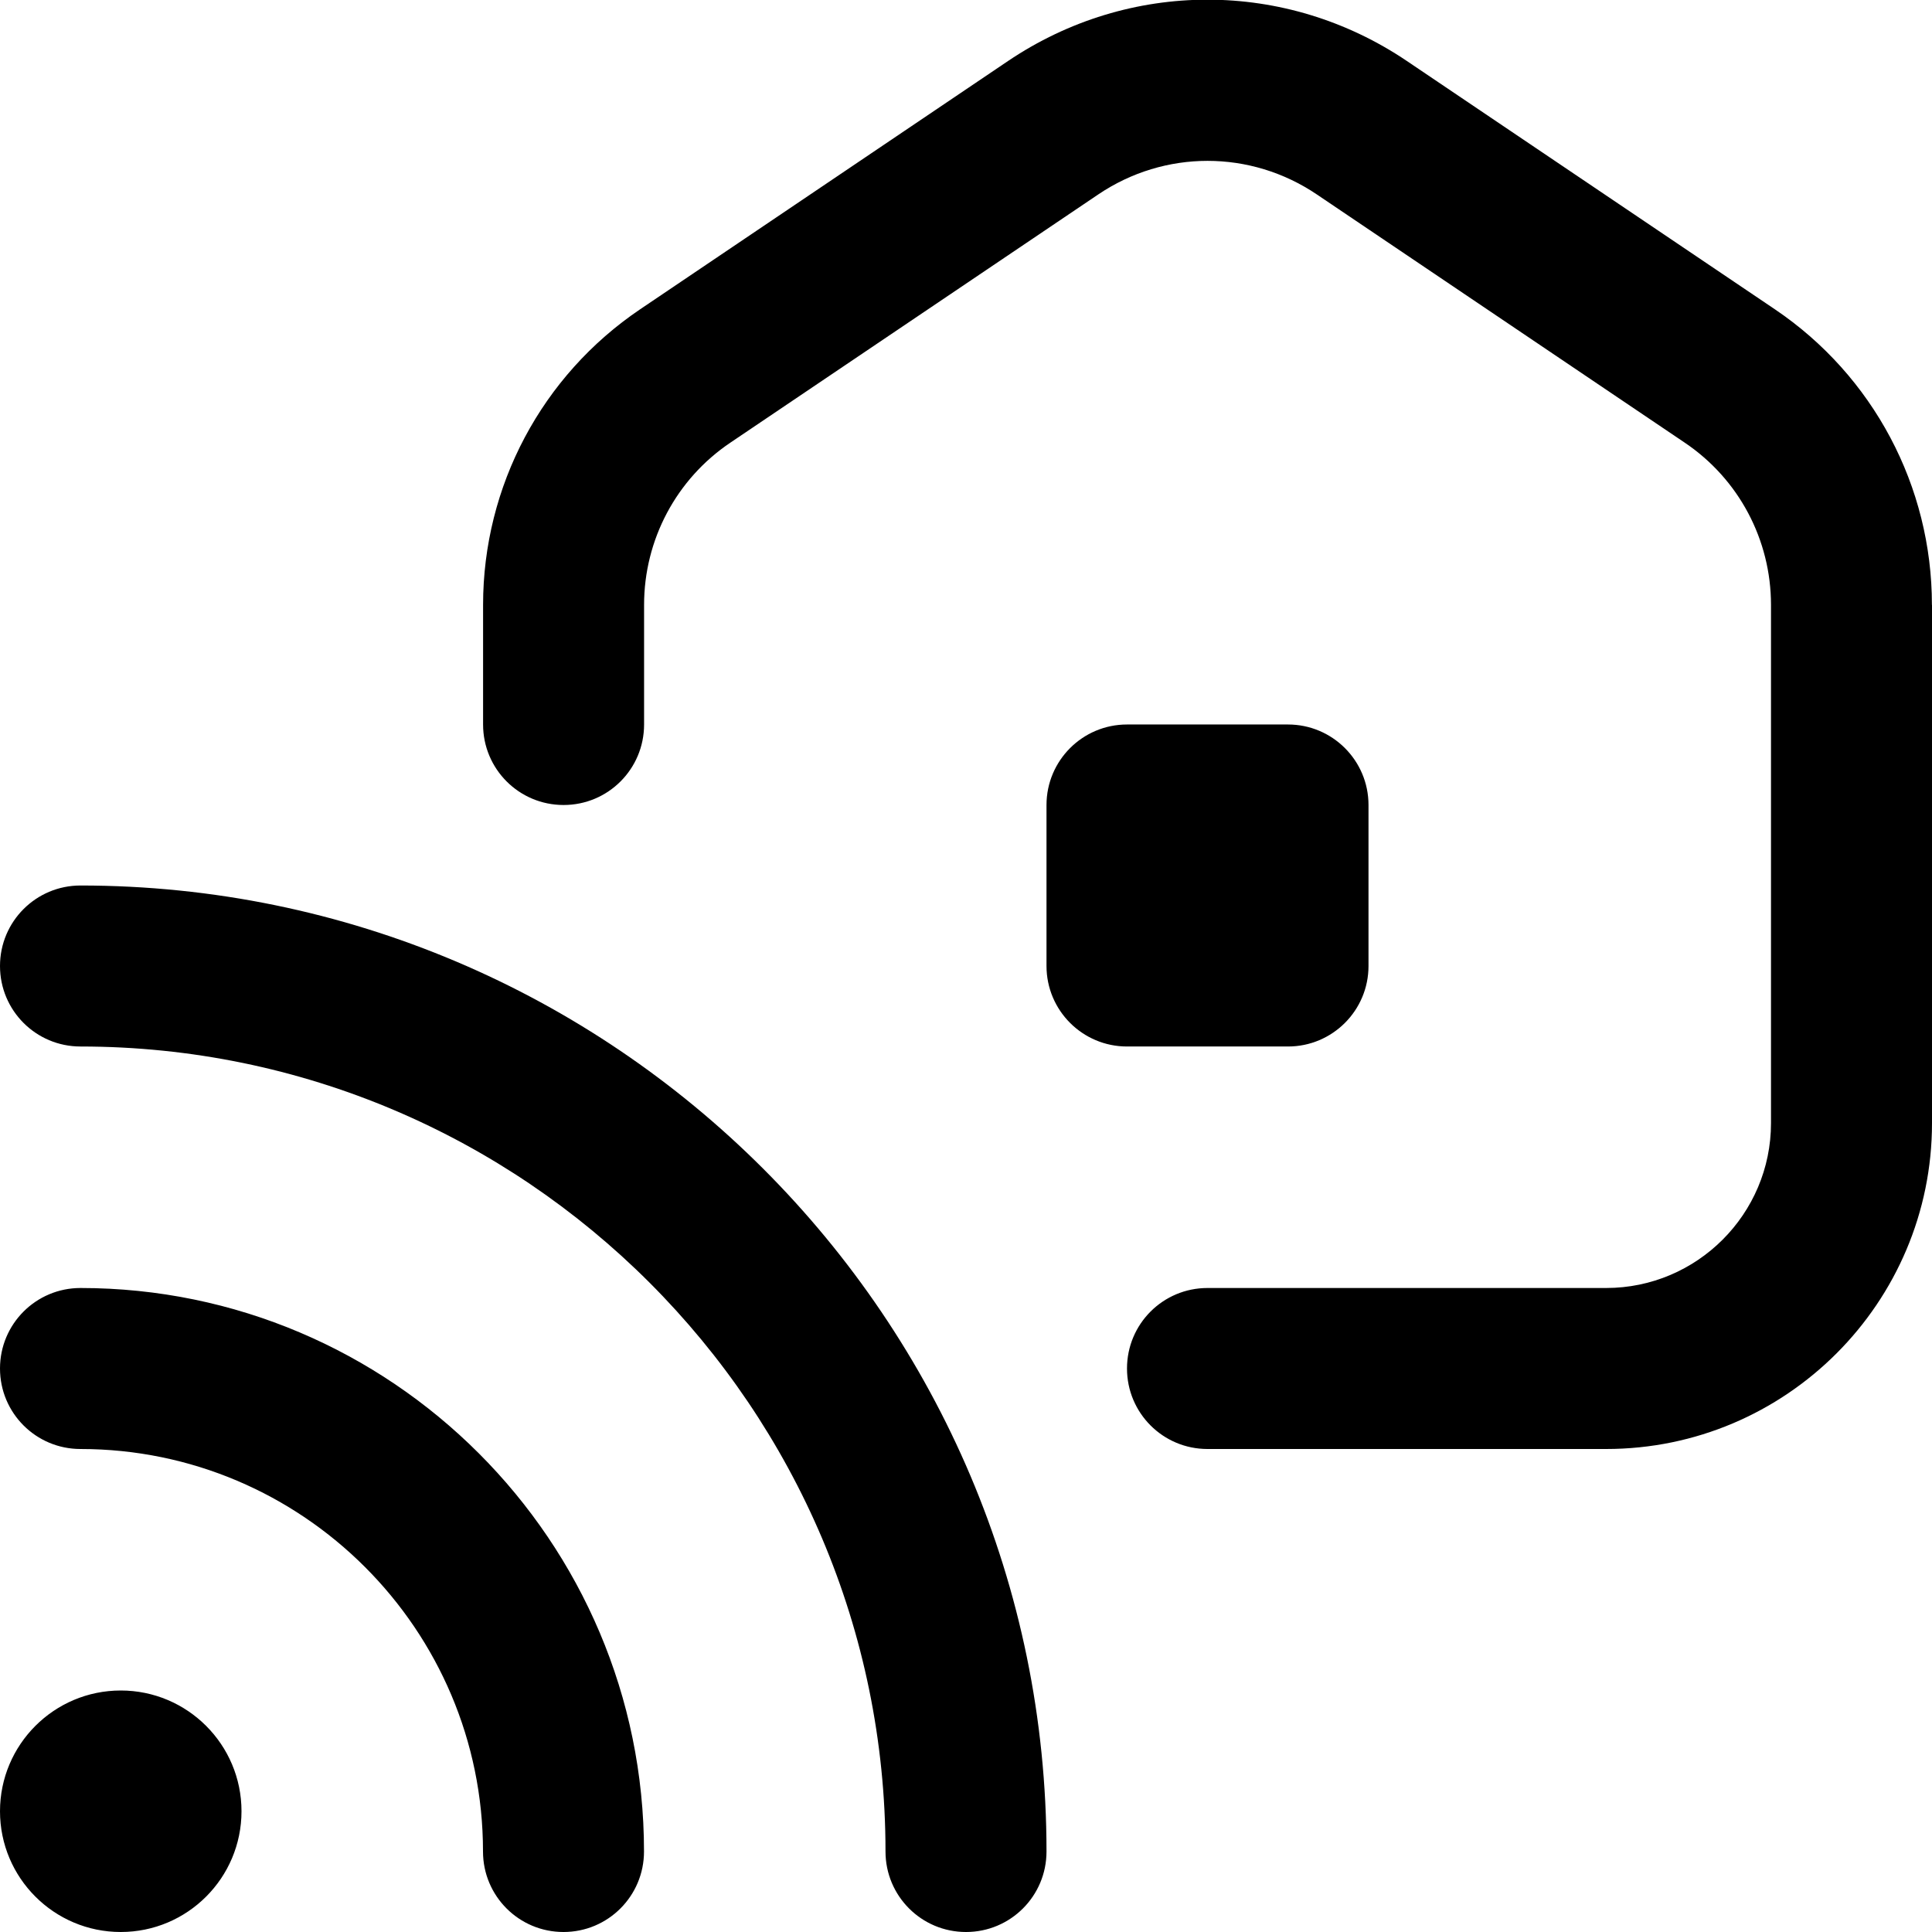
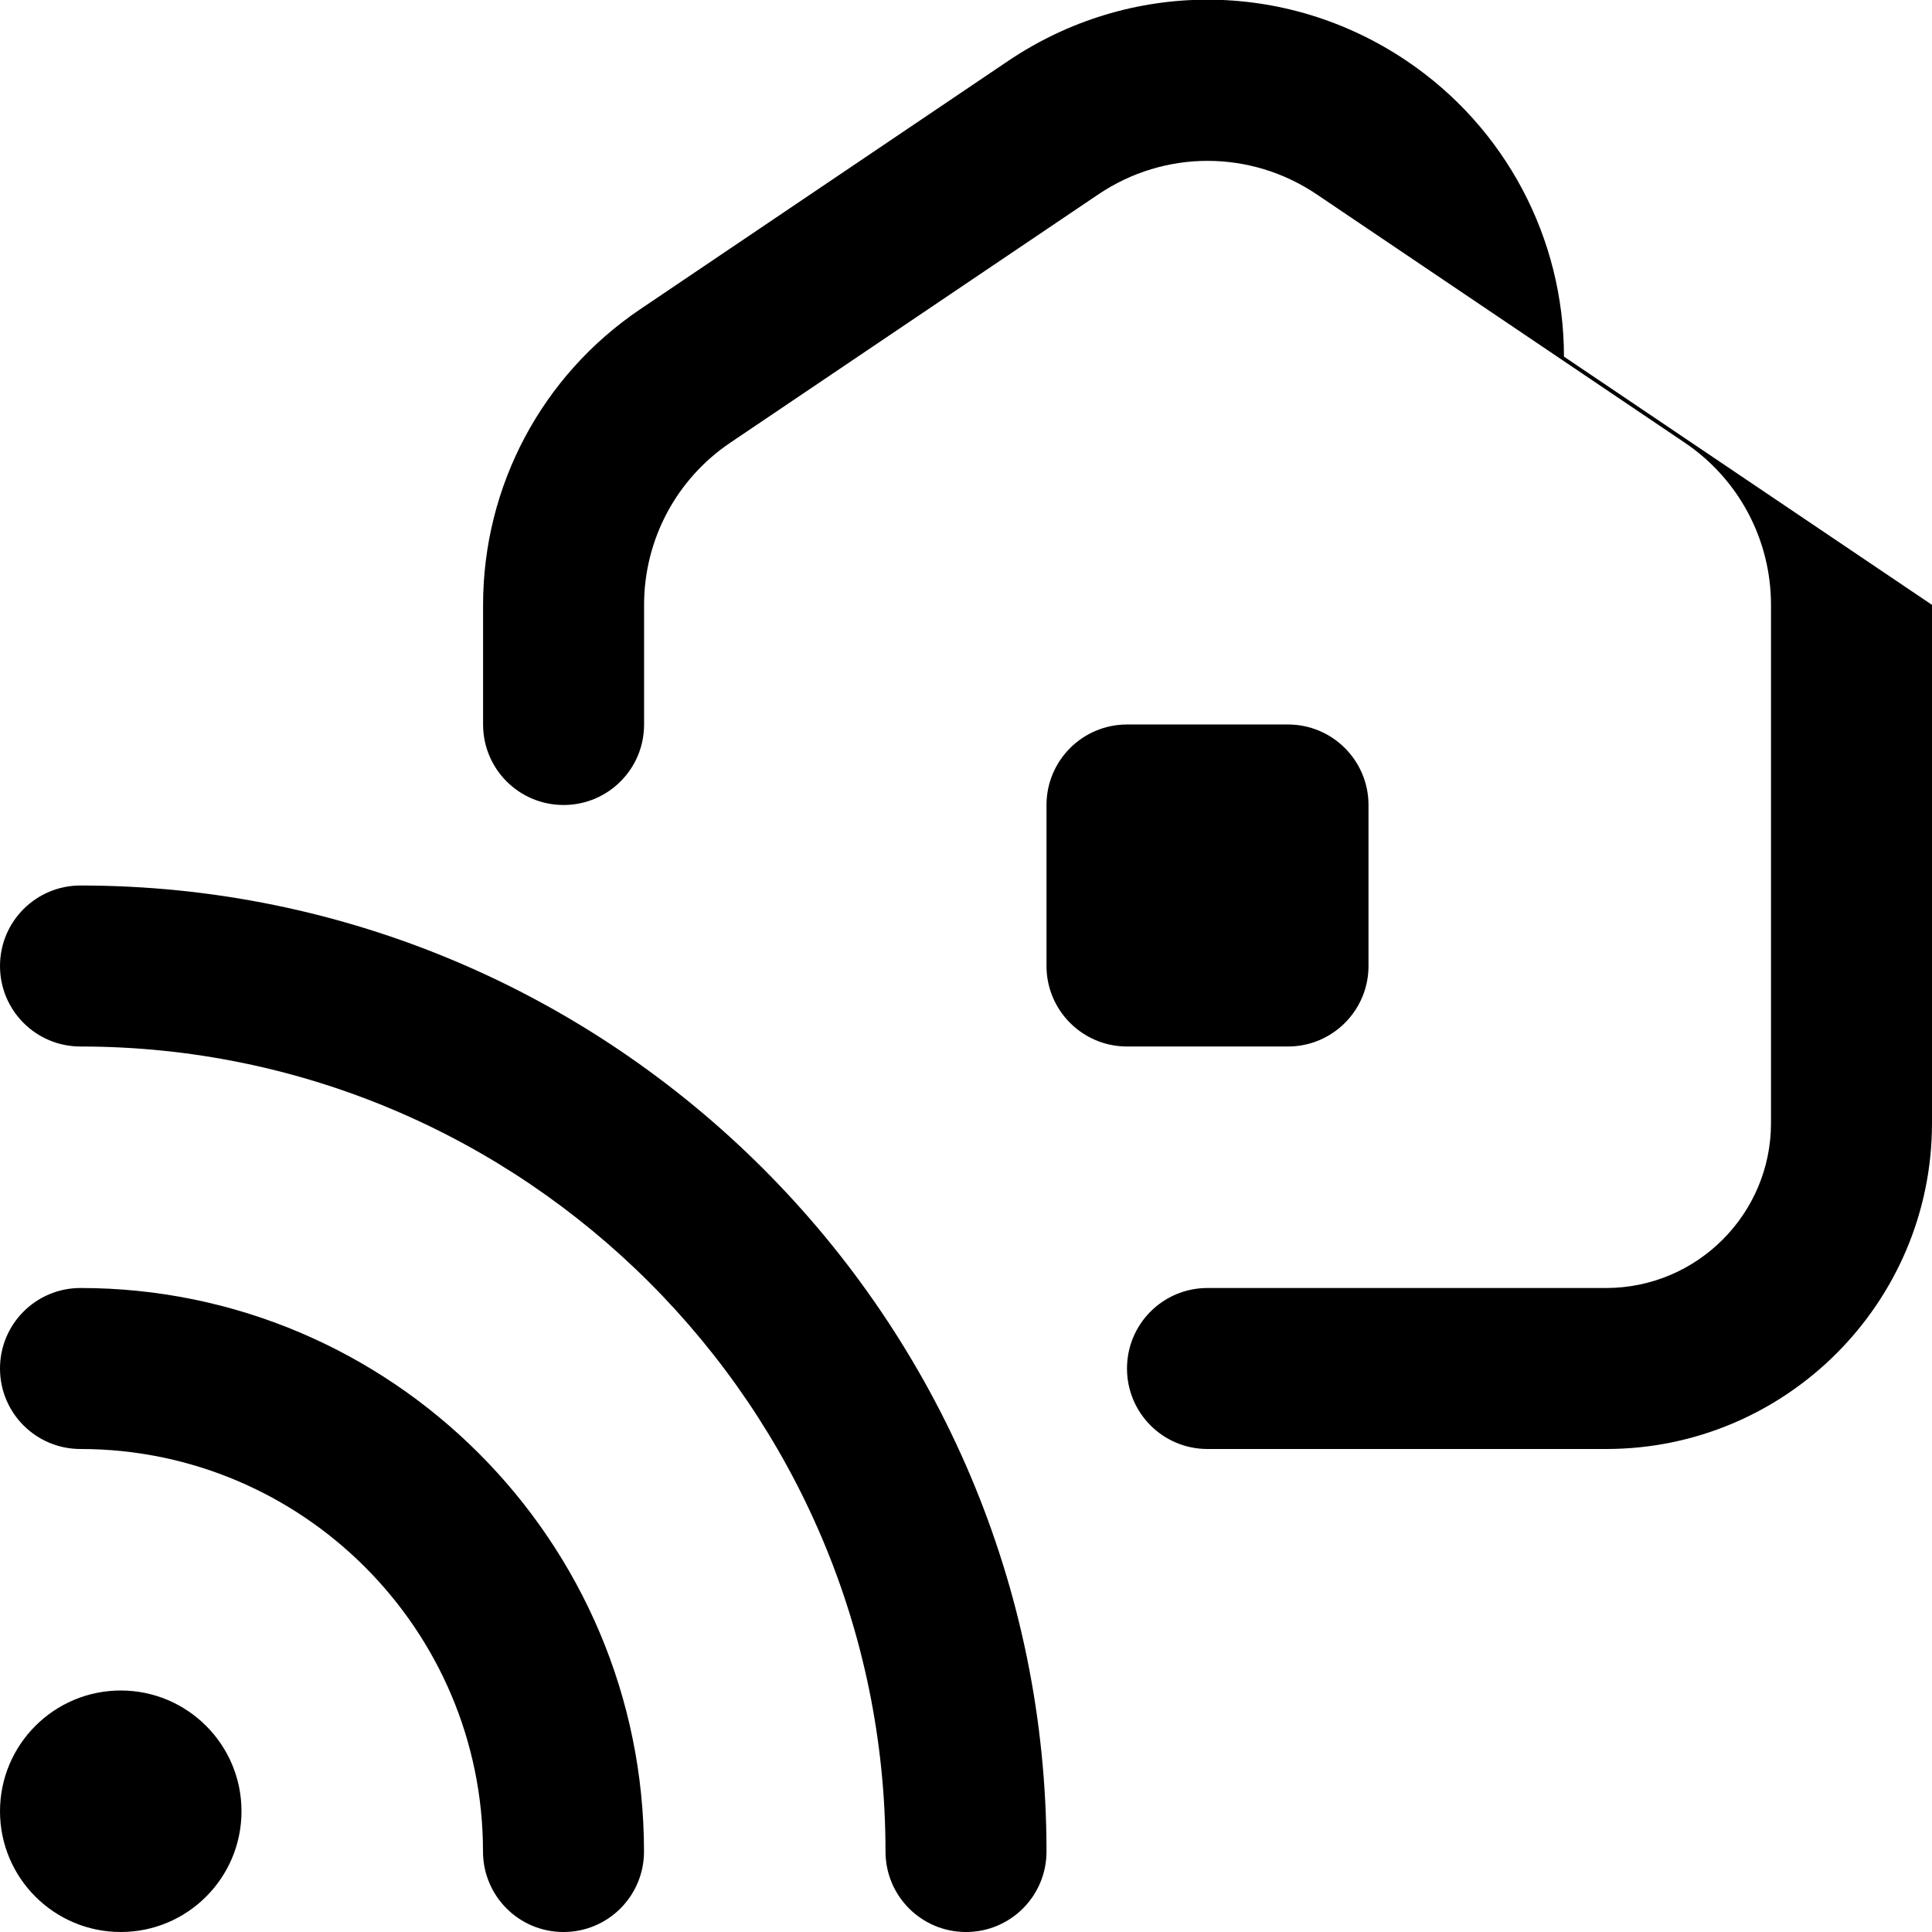
<svg xmlns="http://www.w3.org/2000/svg" id="Layer_1" data-name="Layer 1" viewBox="0 0 24 24">
-   <path d="m24,7.514v6.438c0,2.232-1.815,4.048-4.048,4.048h-4.952c-.553,0-1-.447-1-1s.447-1,1-1h4.952c1.129,0,2.048-.919,2.048-2.048v-6.438c0-.809-.4-1.562-1.07-2.014l-4.571-3.084c-.824-.557-1.893-.557-2.717,0l-4.571,3.084c-.67.452-1.07,1.205-1.07,2.014v1.486c0,.553-.447,1-1,1s-1-.447-1-1v-1.486c0-1.474.729-2.847,1.951-3.672L12.522.758c1.506-1.016,3.449-1.016,4.955,0l4.571,3.084c1.222.825,1.951,2.198,1.951,3.672Zm-8,5.486c.552,0,1-.448,1-1v-2c0-.552-.448-1-1-1h-2c-.552,0-1,.448-1,1v2c0,.552.448,1,1,1h2ZM1.5,21c-.828,0-1.5.672-1.5,1.5s.672,1.5,1.5,1.5,1.5-.672,1.5-1.5-.672-1.5-1.5-1.5Zm-.5-5c-.553,0-1,.447-1,1s.447,1,1,1c2.757,0,5,2.243,5,5,0,.553.447,1,1,1s1-.447,1-1c0-3.859-3.141-7-7-7Zm0-5c-.553,0-1,.447-1,1s.447,1,1,1c5.514,0,10,4.486,10,10,0,.553.447,1,1,1s1-.447,1-1c0-6.617-5.383-12-12-12Z" />
+   <path d="m24,7.514v6.438c0,2.232-1.815,4.048-4.048,4.048h-4.952c-.553,0-1-.447-1-1s.447-1,1-1h4.952c1.129,0,2.048-.919,2.048-2.048v-6.438c0-.809-.4-1.562-1.07-2.014l-4.571-3.084c-.824-.557-1.893-.557-2.717,0l-4.571,3.084c-.67.452-1.07,1.205-1.07,2.014v1.486c0,.553-.447,1-1,1s-1-.447-1-1v-1.486c0-1.474.729-2.847,1.951-3.672L12.522.758c1.506-1.016,3.449-1.016,4.955,0c1.222.825,1.951,2.198,1.951,3.672Zm-8,5.486c.552,0,1-.448,1-1v-2c0-.552-.448-1-1-1h-2c-.552,0-1,.448-1,1v2c0,.552.448,1,1,1h2ZM1.5,21c-.828,0-1.5.672-1.5,1.5s.672,1.5,1.5,1.5,1.5-.672,1.5-1.5-.672-1.5-1.5-1.5Zm-.5-5c-.553,0-1,.447-1,1s.447,1,1,1c2.757,0,5,2.243,5,5,0,.553.447,1,1,1s1-.447,1-1c0-3.859-3.141-7-7-7Zm0-5c-.553,0-1,.447-1,1s.447,1,1,1c5.514,0,10,4.486,10,10,0,.553.447,1,1,1s1-.447,1-1c0-6.617-5.383-12-12-12Z" />
</svg>